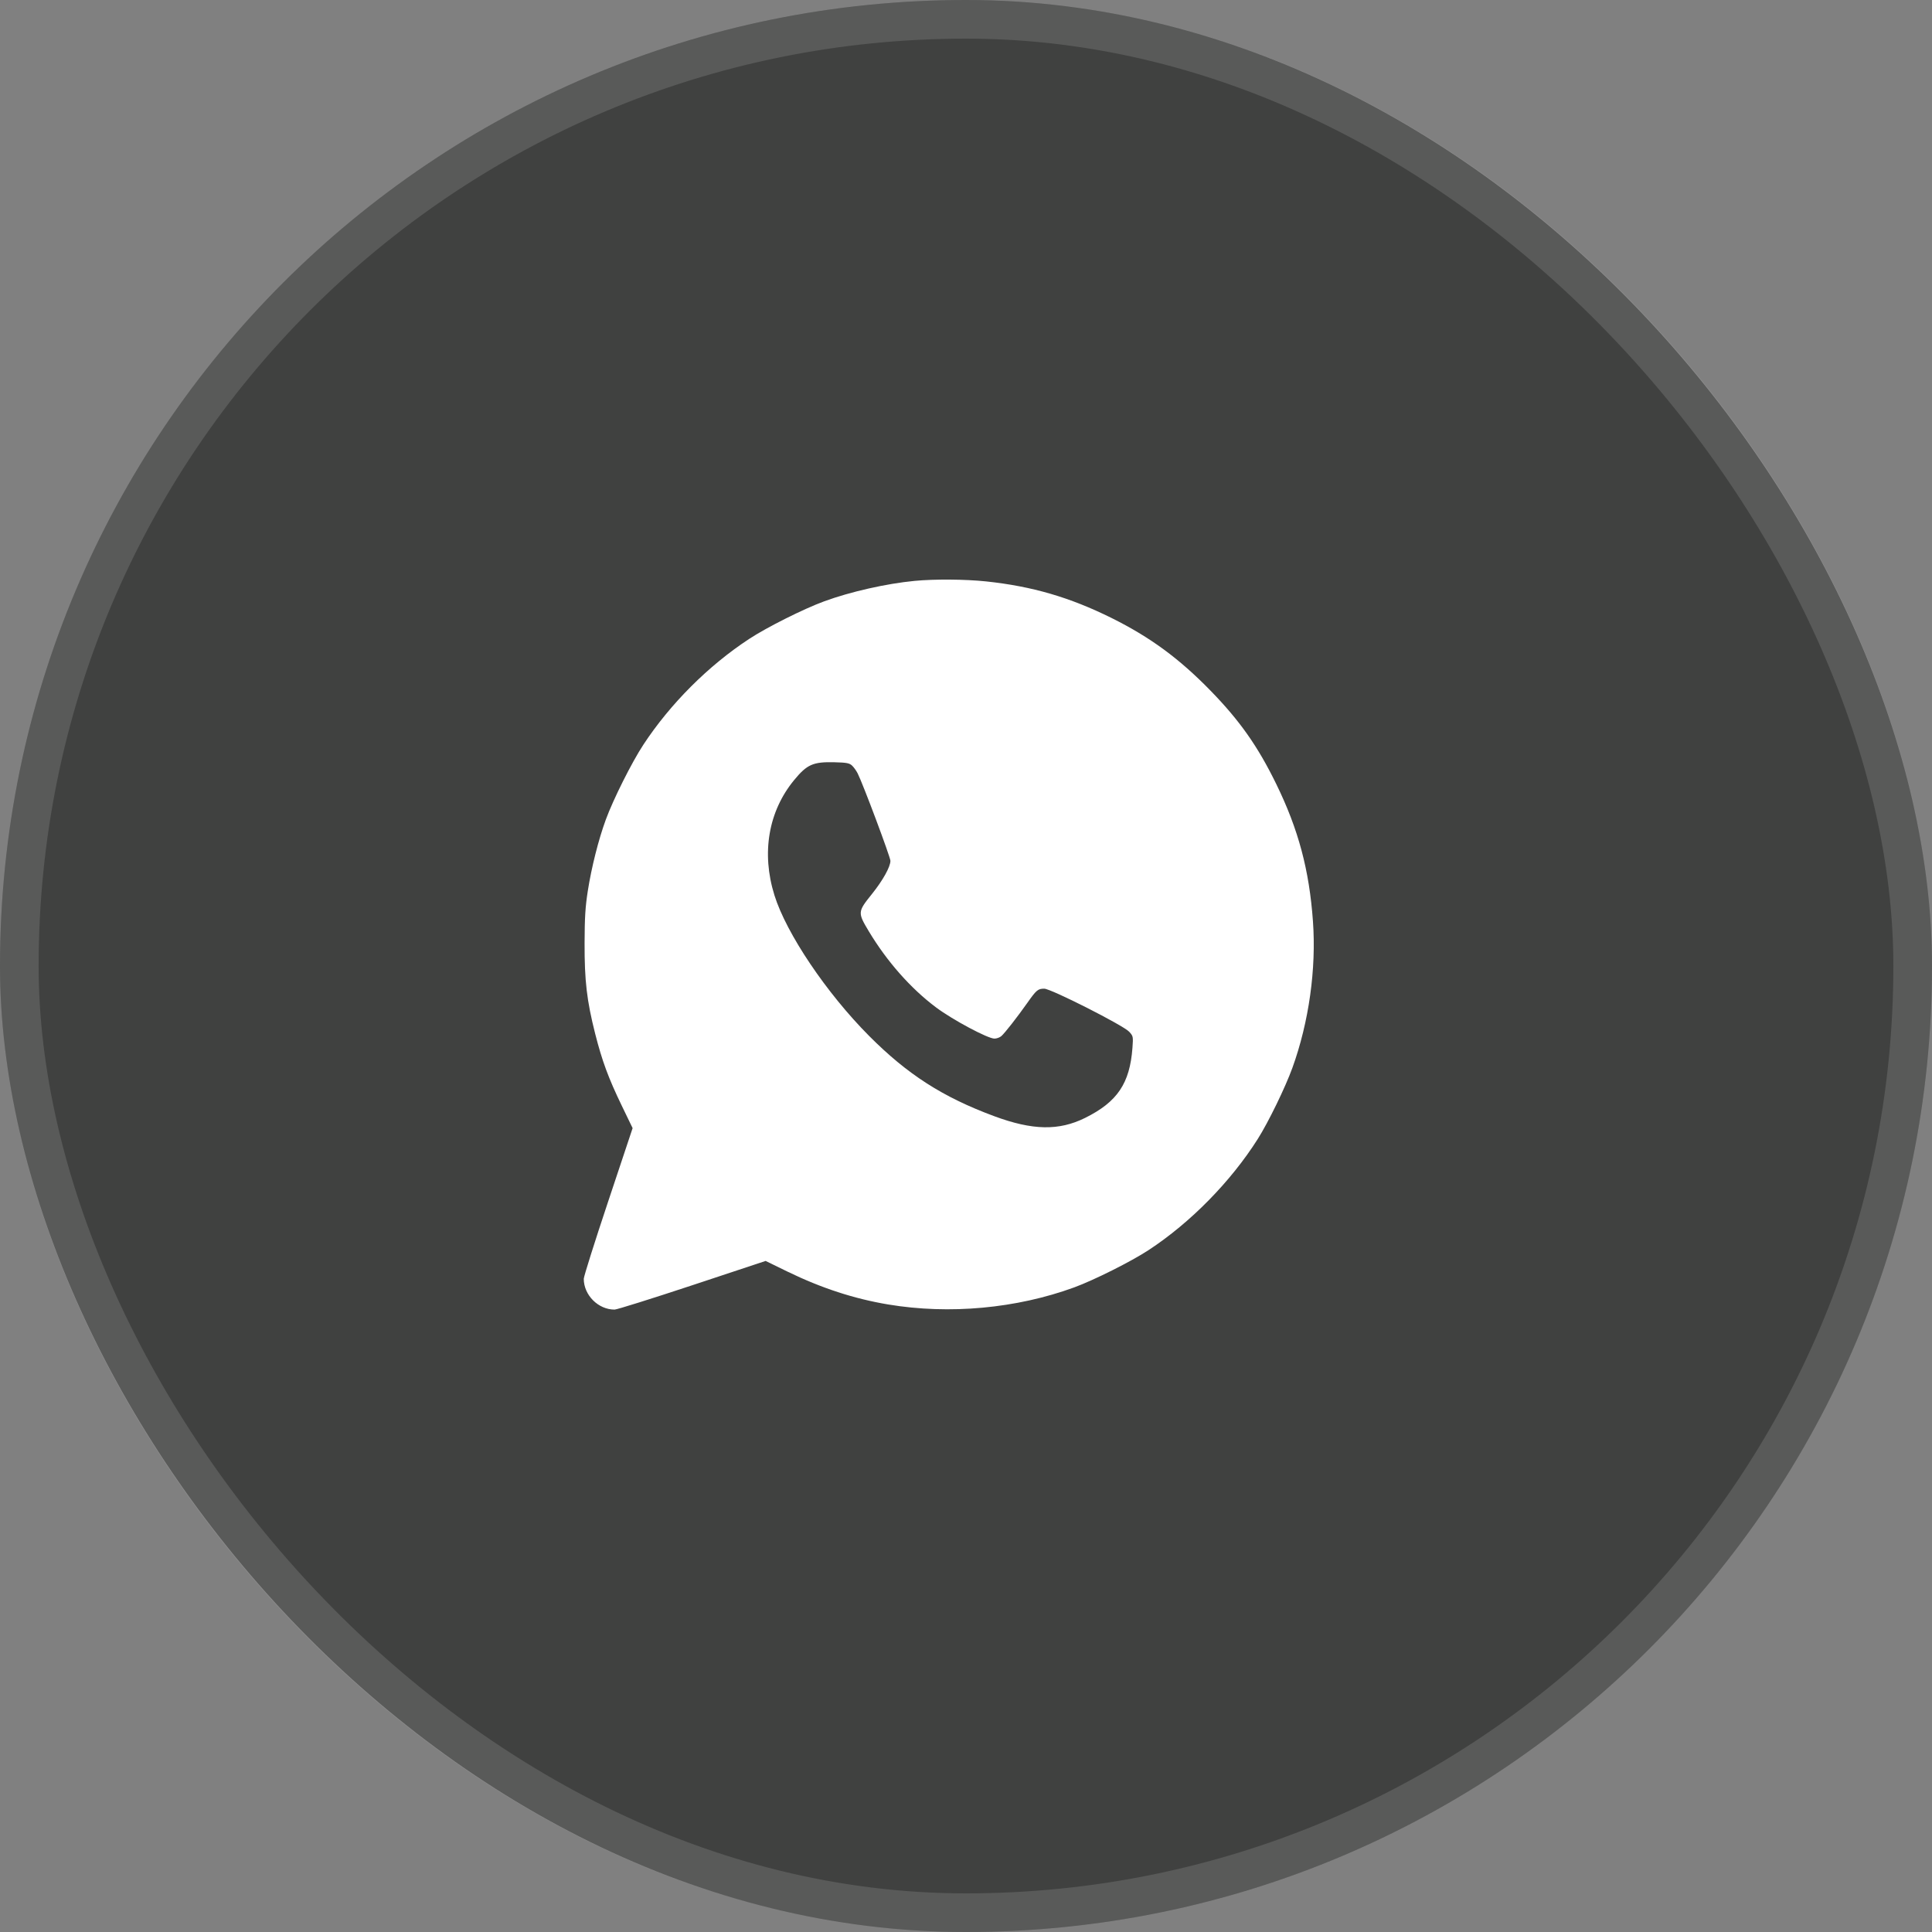
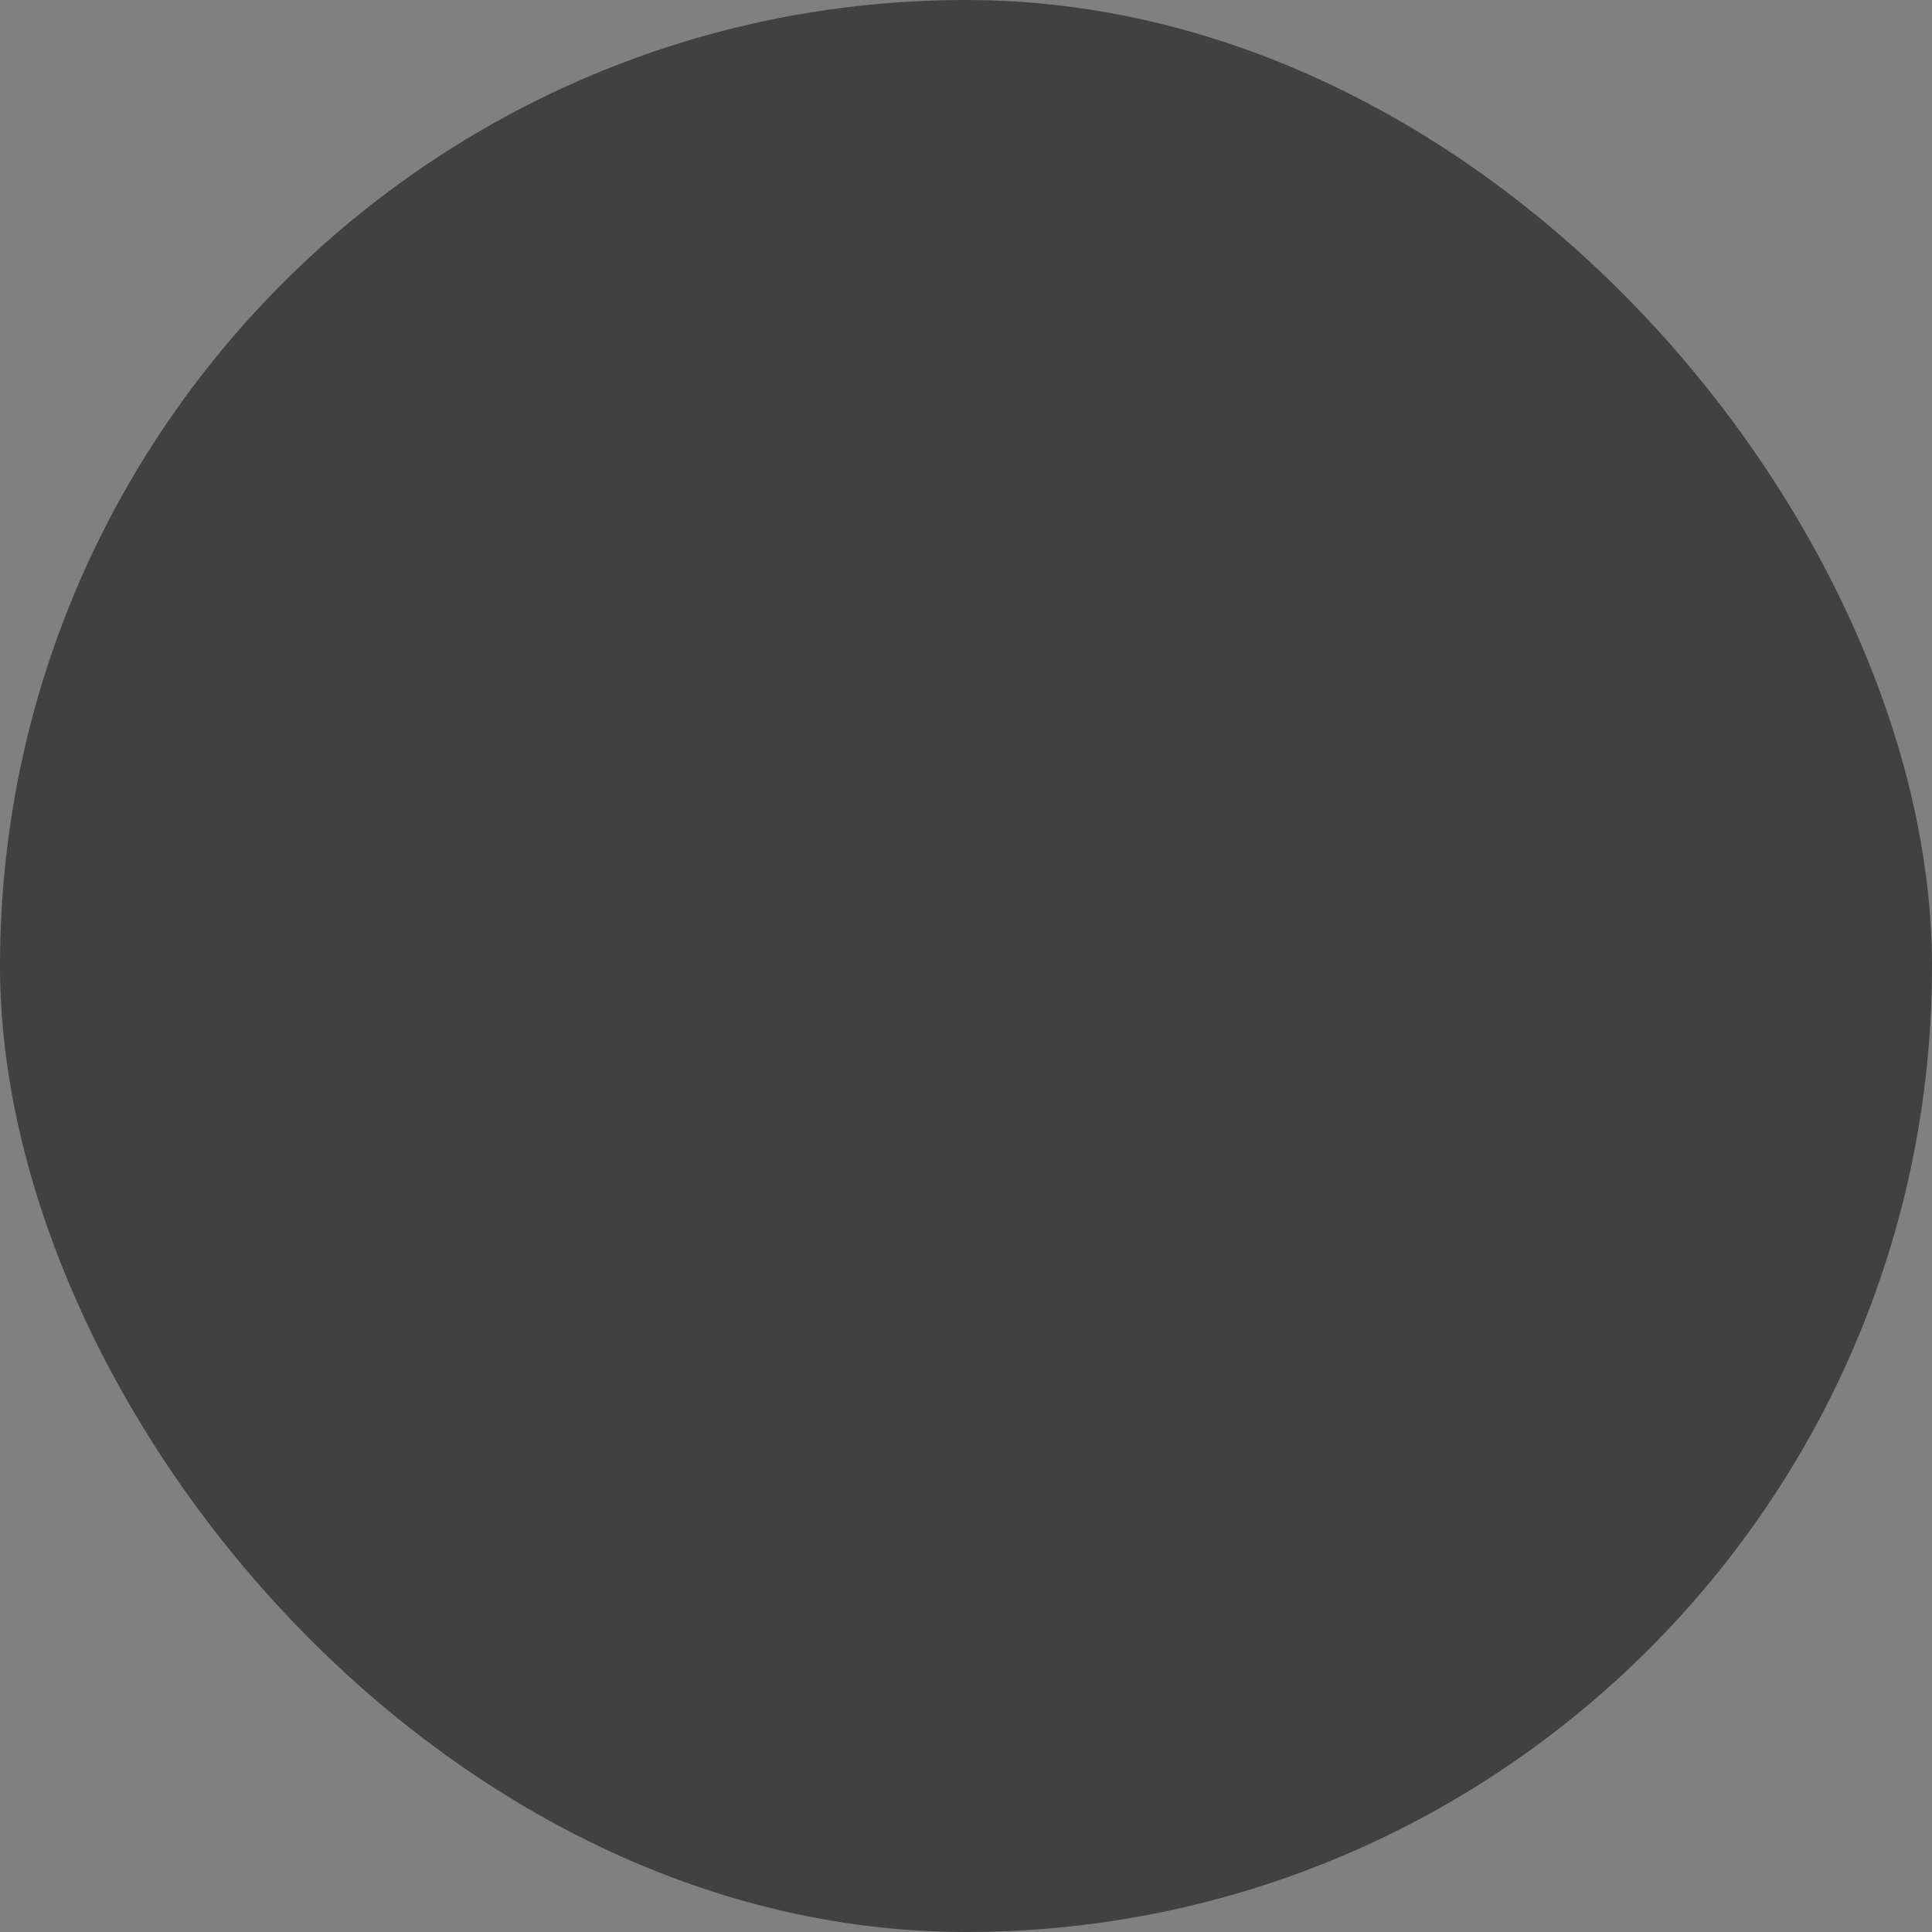
<svg xmlns="http://www.w3.org/2000/svg" width="50" height="50" viewBox="0 0 50 50" fill="none">
  <rect x="0" y="0" width="50" height="50" fill="#808080" stroke="none" />
  <rect width="50" height="50" rx="25" fill="#404140" />
-   <rect x="0.5" y="0.5" width="49" height="49" rx="24.5" stroke="white" stroke-opacity="0.13" />
  <g clip-path="url(#clip0_1479_4)">
-     <path fill-rule="evenodd" clip-rule="evenodd" d="M23.672 15.033C22.94 15.103 22.006 15.314 21.328 15.563C20.801 15.756 19.843 16.236 19.39 16.534C18.332 17.227 17.344 18.216 16.649 19.275C16.351 19.728 15.871 20.686 15.678 21.213C15.489 21.728 15.307 22.45 15.212 23.059C15.148 23.47 15.131 23.744 15.129 24.406C15.126 25.38 15.186 25.895 15.403 26.752C15.583 27.459 15.744 27.896 16.093 28.619L16.372 29.196L15.74 31.092C15.392 32.135 15.108 33.036 15.108 33.095C15.108 33.518 15.483 33.893 15.906 33.892C15.964 33.892 16.868 33.609 17.913 33.263L19.814 32.633L20.386 32.912C21.261 33.337 22.108 33.613 22.989 33.76C24.573 34.024 26.308 33.864 27.802 33.317C28.315 33.129 29.276 32.647 29.726 32.352C30.811 31.64 31.851 30.581 32.55 29.478C32.824 29.046 33.263 28.144 33.447 27.636C33.874 26.455 34.068 25.078 33.979 23.843C33.884 22.515 33.603 21.464 33.029 20.29C32.553 19.315 32.085 18.651 31.332 17.878C30.517 17.041 29.765 16.489 28.766 15.993C27.687 15.458 26.71 15.173 25.523 15.047C24.985 14.99 24.184 14.984 23.672 15.033ZM22.048 19.81C22.093 19.851 22.159 19.942 22.195 20.013C22.331 20.279 23.044 22.183 23.044 22.278C23.044 22.433 22.849 22.783 22.564 23.139C22.195 23.598 22.194 23.616 22.486 24.104C22.957 24.887 23.571 25.582 24.224 26.071C24.652 26.392 25.564 26.879 25.736 26.879C25.794 26.879 25.874 26.85 25.915 26.814C26.007 26.733 26.33 26.319 26.586 25.956C26.822 25.621 26.862 25.587 27.025 25.587C27.199 25.587 29.072 26.537 29.223 26.701C29.327 26.815 29.329 26.825 29.308 27.116C29.24 28.038 28.917 28.517 28.083 28.931C27.404 29.268 26.723 29.255 25.728 28.886C24.398 28.393 23.484 27.806 22.491 26.808C21.387 25.698 20.351 24.159 20.042 23.168C19.701 22.074 19.886 20.996 20.554 20.186C20.886 19.783 21.043 19.714 21.592 19.727C21.906 19.735 21.979 19.748 22.048 19.81Z" fill="white" />
-   </g>
+     </g>
  <defs>
    <clipPath id="clip0_1479_4">
-       <rect width="19" height="19" fill="white" transform="translate(15 15)" />
-     </clipPath>
+       </clipPath>
  </defs>
</svg>